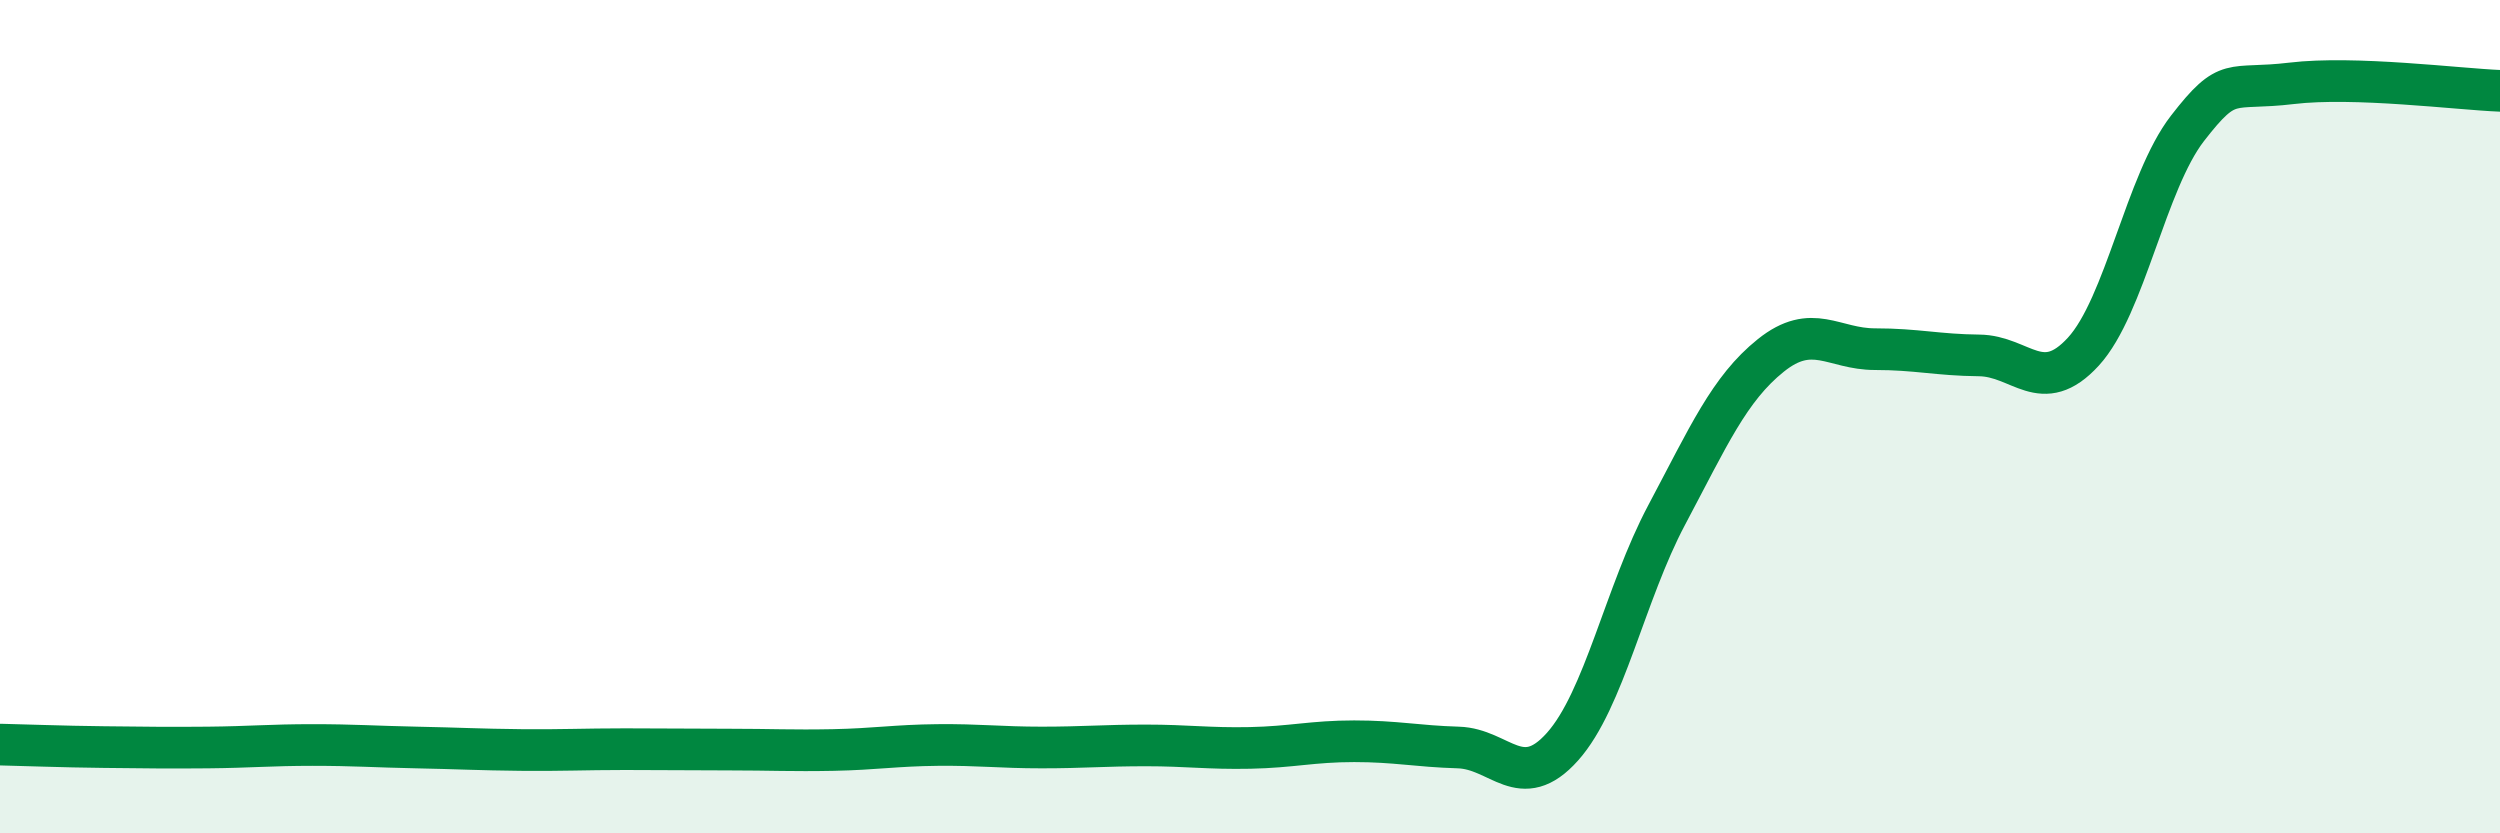
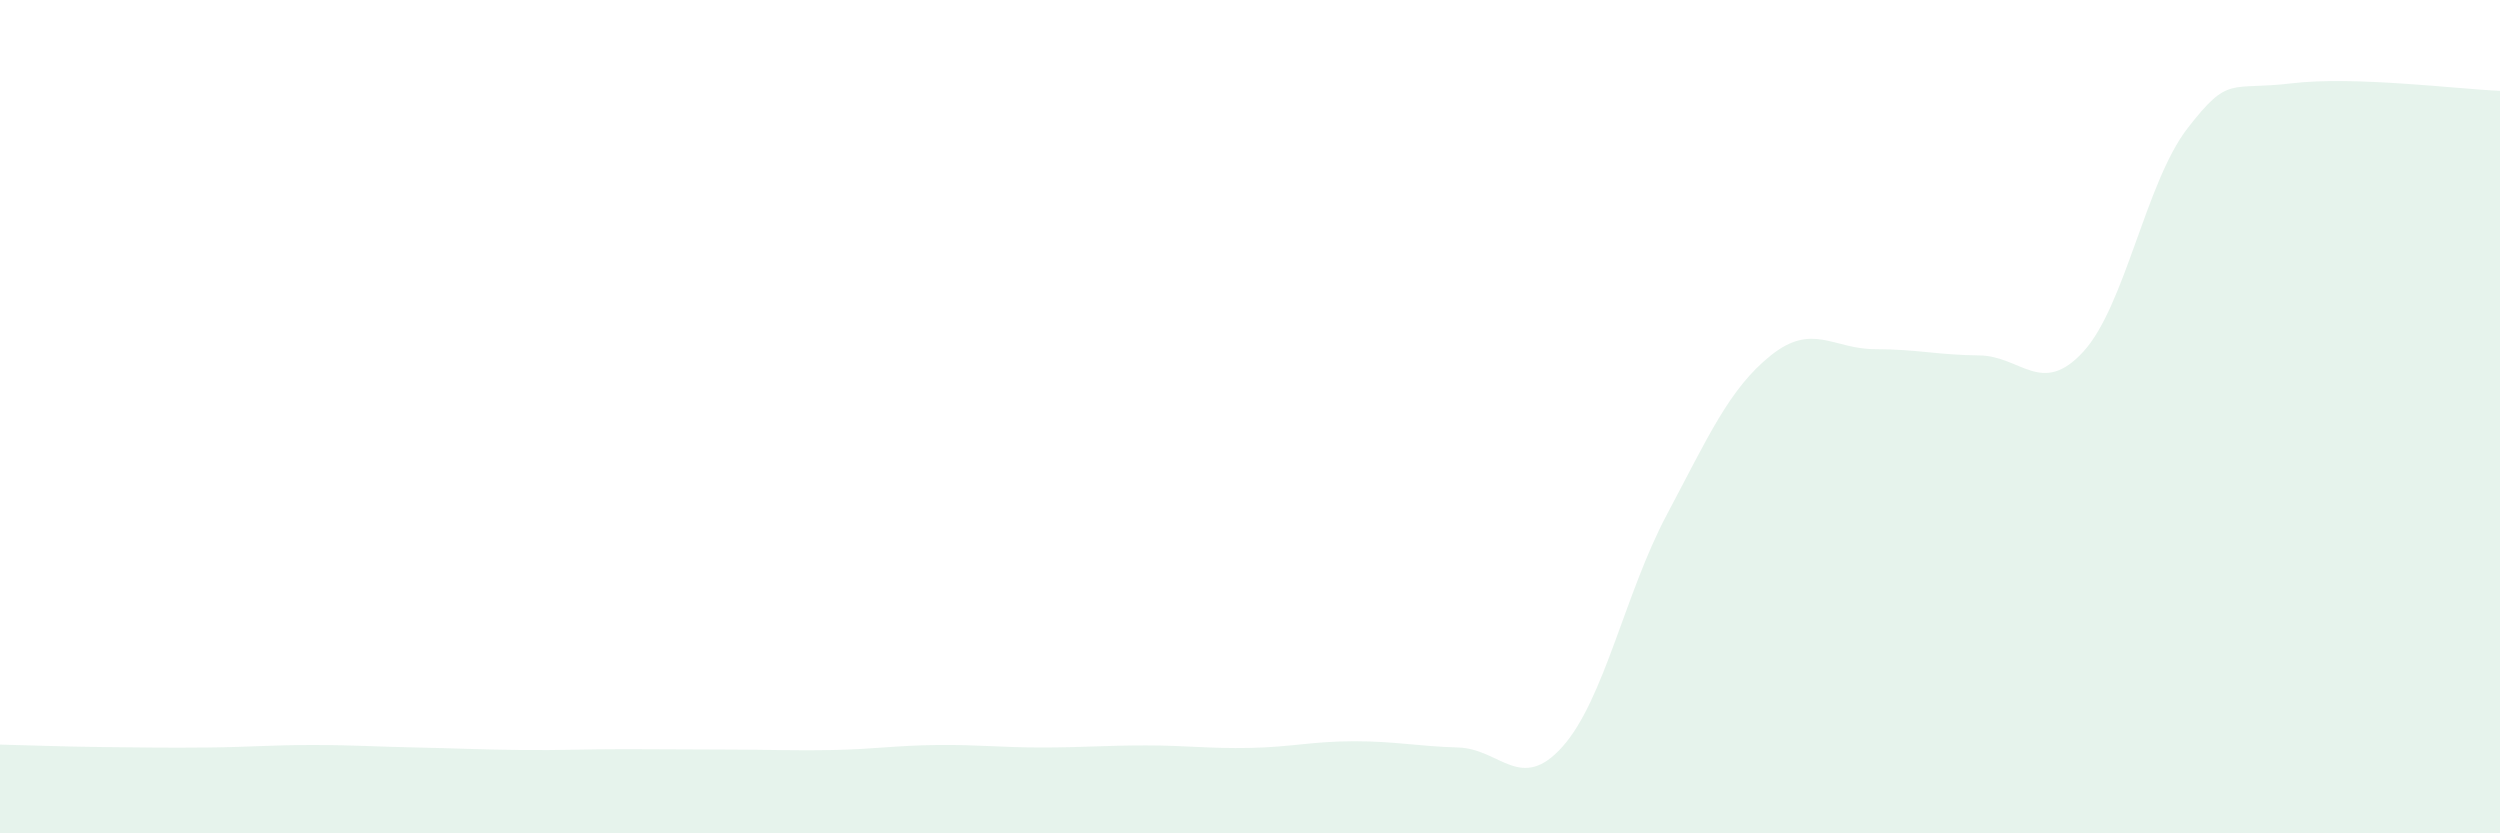
<svg xmlns="http://www.w3.org/2000/svg" width="60" height="20" viewBox="0 0 60 20">
  <path d="M 0,17.87 C 0.5,17.88 1.5,17.92 2.5,17.93 C 3.5,17.94 4,17.95 5,17.94 C 6,17.93 6.5,17.88 7.5,17.88 C 8.5,17.88 9,17.92 10,17.94 C 11,17.96 11.5,17.99 12.5,18 C 13.5,18.01 14,17.98 15,17.98 C 16,17.98 16.5,17.99 17.5,17.99 C 18.5,17.99 19,18.02 20,18 C 21,17.98 21.5,17.89 22.5,17.88 C 23.5,17.87 24,17.94 25,17.94 C 26,17.94 26.5,17.89 27.5,17.89 C 28.5,17.89 29,17.97 30,17.95 C 31,17.93 31.5,17.79 32.5,17.79 C 33.5,17.79 34,17.91 35,17.94 C 36,17.97 36.5,19.04 37.5,17.92 C 38.5,16.8 39,14.24 40,12.36 C 41,10.48 41.5,9.33 42.5,8.53 C 43.5,7.73 44,8.38 45,8.38 C 46,8.38 46.5,8.52 47.5,8.53 C 48.5,8.54 49,9.53 50,8.44 C 51,7.35 51.5,4.37 52.5,3.08 C 53.5,1.79 53.5,2.18 55,2 C 56.5,1.82 59,2.14 60,2.18L60 20L0 20Z" fill="#008740" opacity="0.1" stroke-linecap="round" stroke-linejoin="round" />
-   <path d="M 0,17.87 C 0.5,17.88 1.5,17.92 2.5,17.93 C 3.5,17.94 4,17.95 5,17.94 C 6,17.93 6.5,17.88 7.5,17.88 C 8.5,17.88 9,17.92 10,17.94 C 11,17.96 11.5,17.99 12.5,18 C 13.5,18.01 14,17.98 15,17.98 C 16,17.98 16.5,17.99 17.5,17.99 C 18.5,17.99 19,18.02 20,18 C 21,17.98 21.5,17.89 22.5,17.88 C 23.5,17.87 24,17.94 25,17.94 C 26,17.94 26.5,17.89 27.5,17.89 C 28.5,17.89 29,17.97 30,17.95 C 31,17.93 31.5,17.79 32.5,17.79 C 33.5,17.79 34,17.91 35,17.94 C 36,17.97 36.5,19.04 37.5,17.92 C 38.5,16.8 39,14.24 40,12.36 C 41,10.48 41.5,9.33 42.5,8.53 C 43.5,7.73 44,8.38 45,8.38 C 46,8.38 46.5,8.52 47.5,8.53 C 48.5,8.54 49,9.53 50,8.44 C 51,7.35 51.5,4.37 52.5,3.08 C 53.5,1.79 53.5,2.18 55,2 C 56.5,1.82 59,2.14 60,2.18" stroke="#008740" stroke-width="1" fill="none" stroke-linecap="round" stroke-linejoin="round" />
</svg>